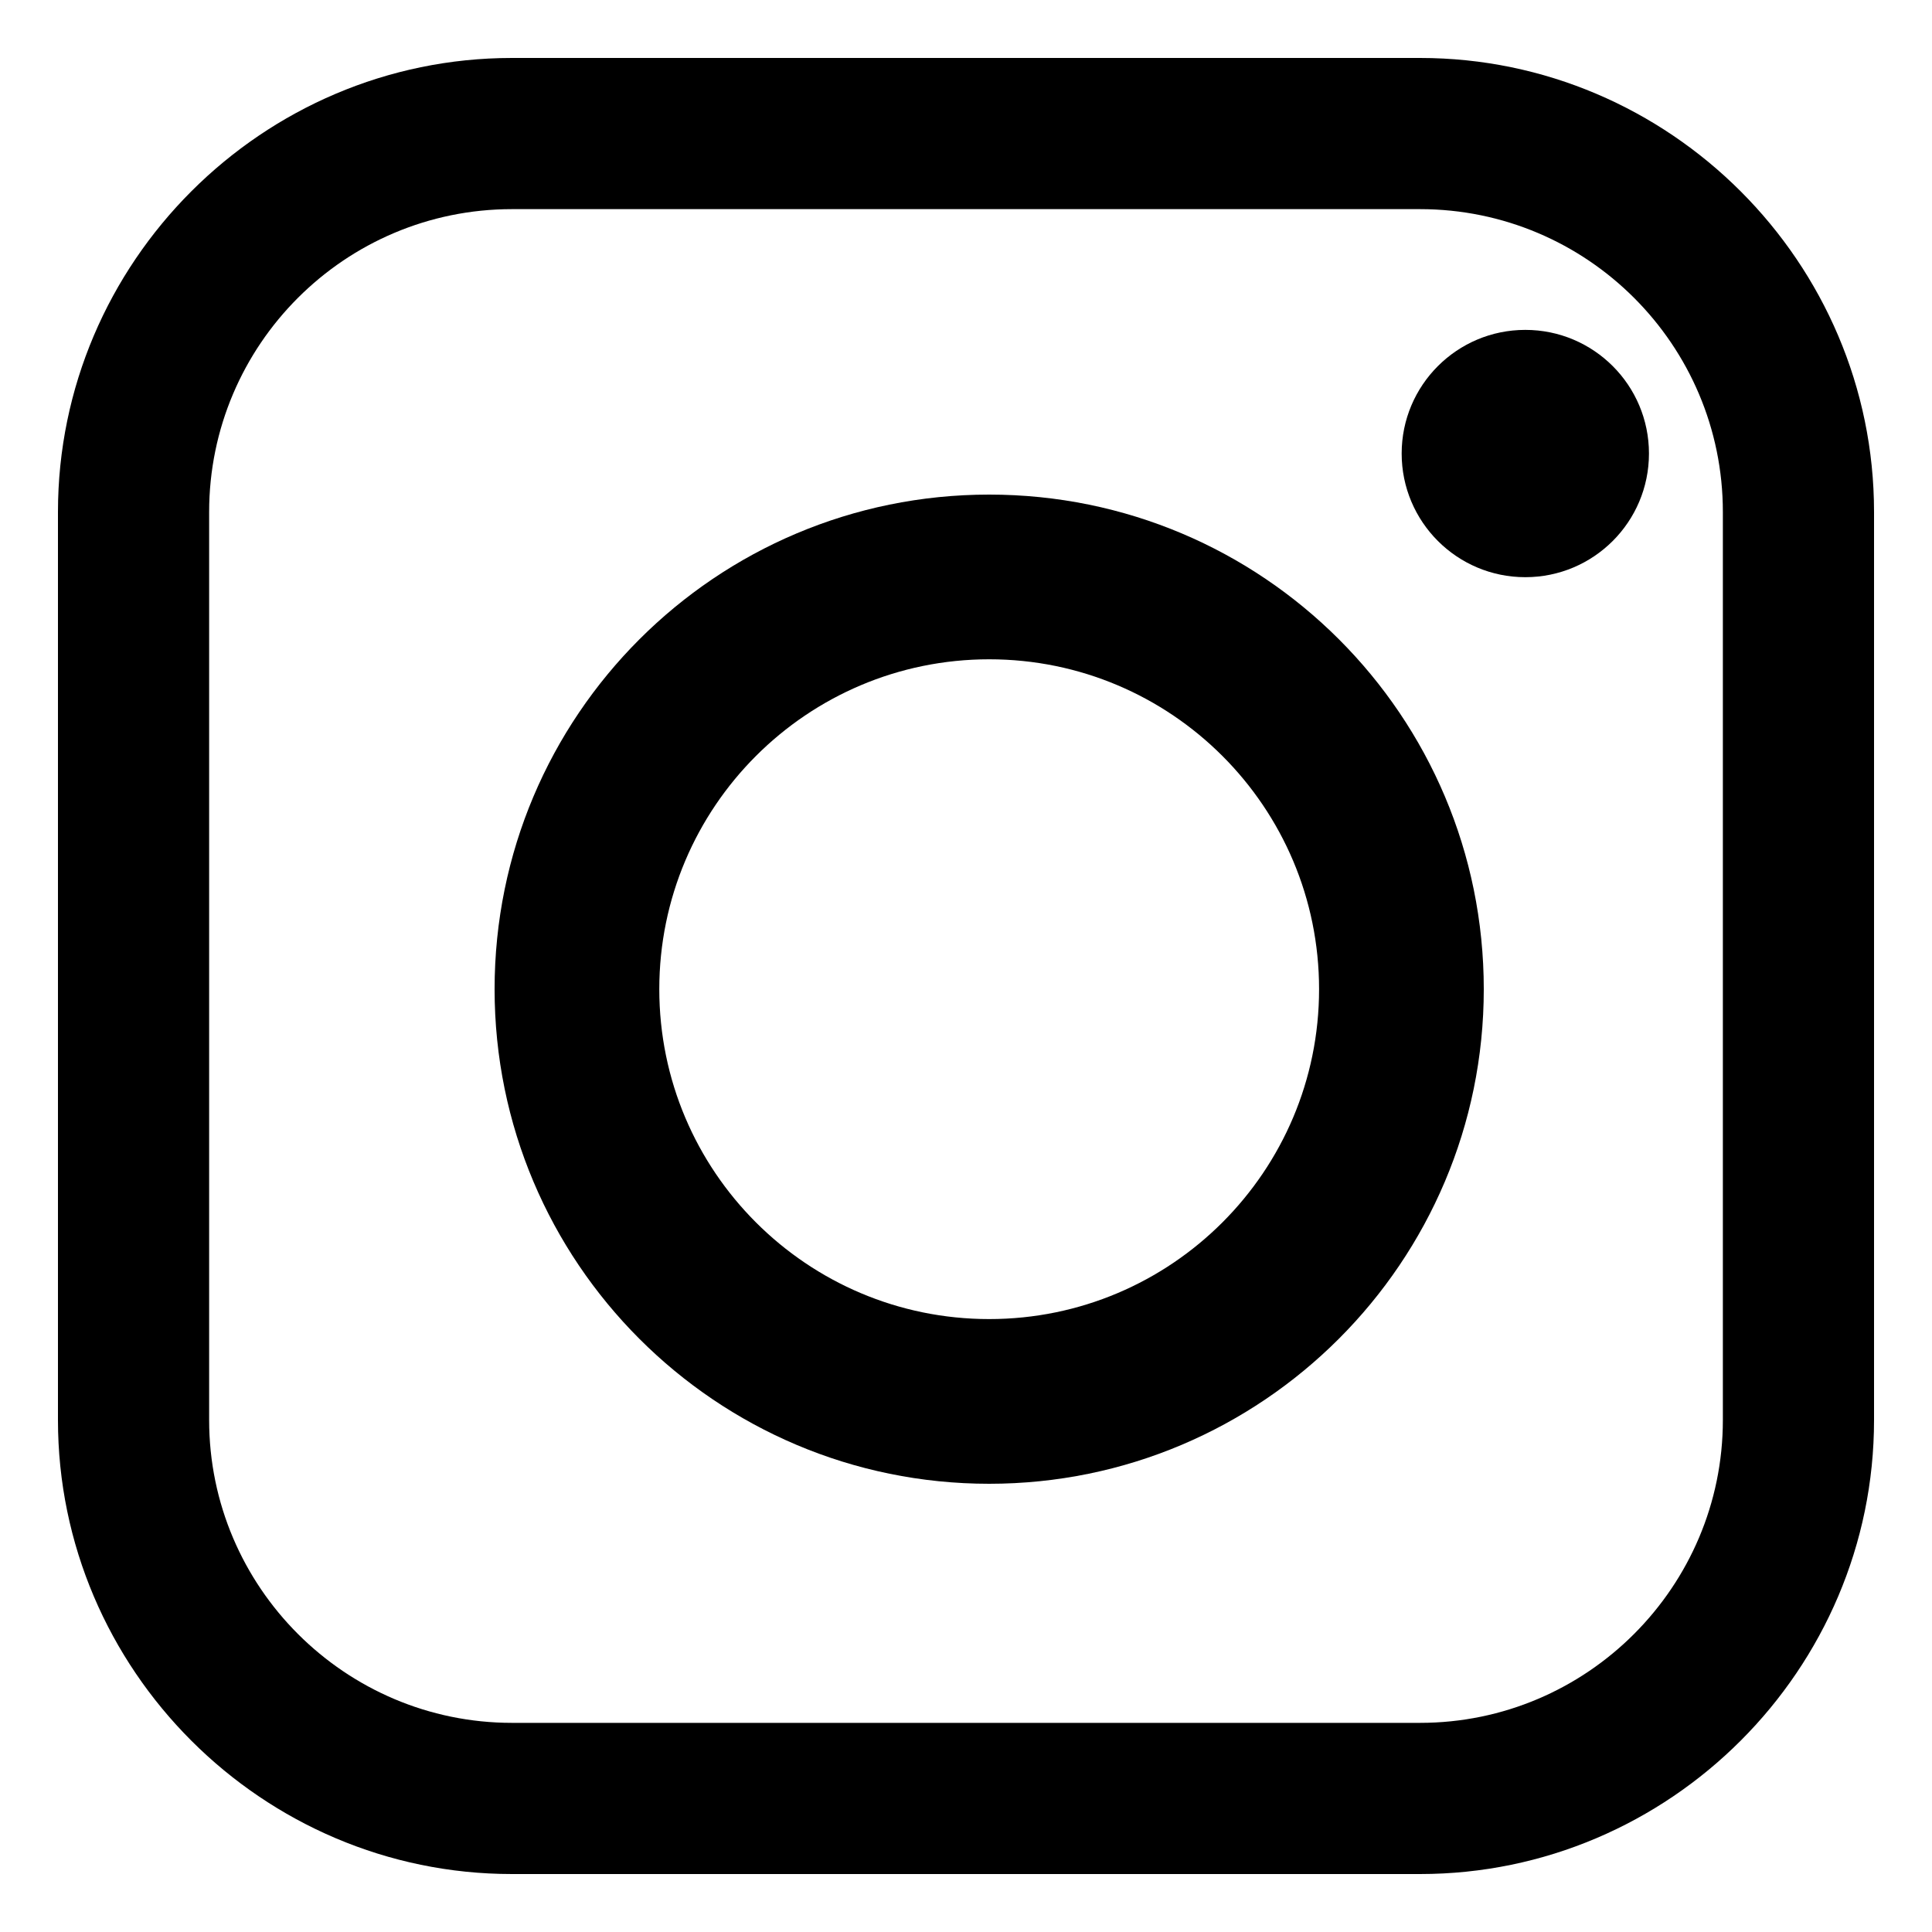
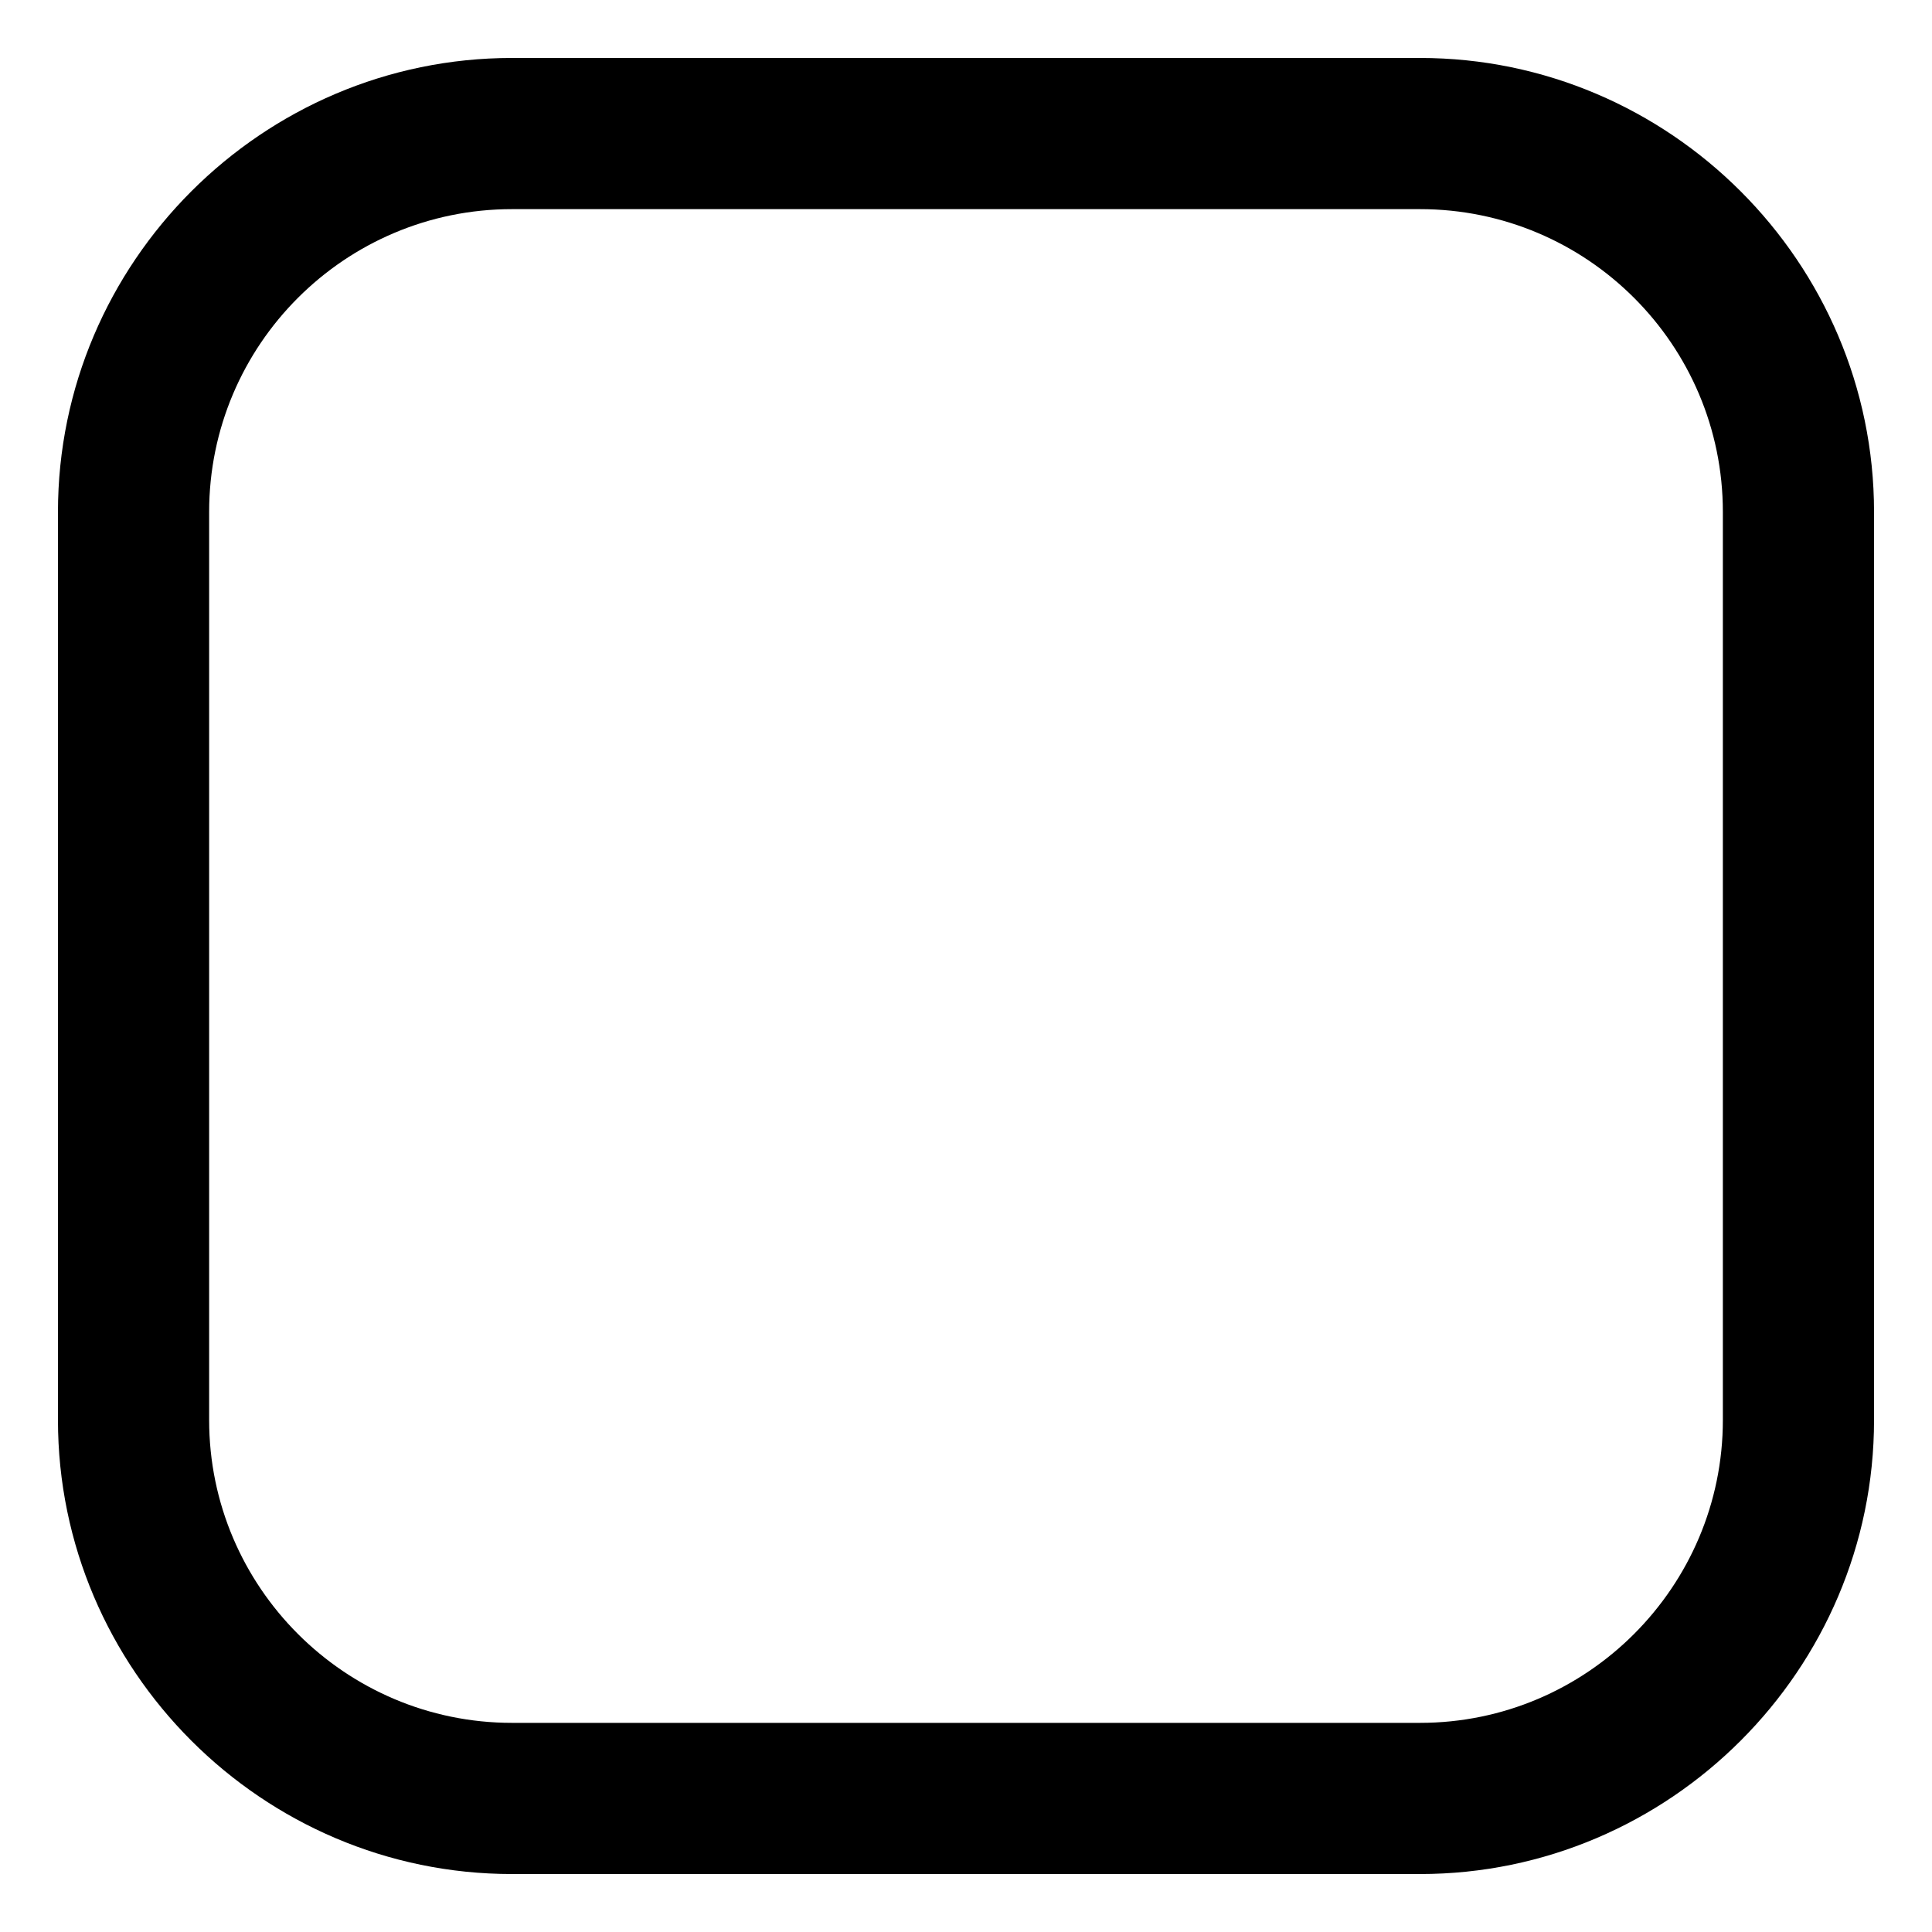
<svg xmlns="http://www.w3.org/2000/svg" version="1.1" id="Capa_1" x="0px" y="0px" viewBox="0 0 400 400" style="enable-background:new 0 0 400 400;" xml:space="preserve">
  <g>
    <g>
      <path d="M294,12H106c-51.7,0-94,42.3-94,94v188c0,51.7,42.3,94,94,94h188c51.7,0,94-42.3,94-94V106C388,54.3,345.7,12,294,12z     M356.7,294c0,34.5-28.1,62.7-62.7,62.7H106c-34.5,0-62.7-28.1-62.7-62.7V106c0-34.6,28.1-62.7,62.7-62.7h188    c34.6,0,62.7,28.1,62.7,62.7L356.7,294L356.7,294z" />
    </g>
  </g>
  <g>
    <g>
-       <circle cx="315.8" cy="93.9" r="25.6" />
-     </g>
+       </g>
  </g>
  <g>
    <g>
-       <path d="M204.8,102.4c-56.6,0-102.4,45.8-102.4,102.4c0,56.5,45.8,102.4,102.4,102.4c56.5,0,102.4-45.9,102.4-102.4    C307.2,148.2,261.4,102.4,204.8,102.4z M204.8,273.1c-37.7,0-68.3-30.6-68.3-68.3s30.6-68.3,68.3-68.3s68.3,30.6,68.3,68.3    S242.5,273.1,204.8,273.1z" />
-     </g>
+       </g>
  </g>
</svg>